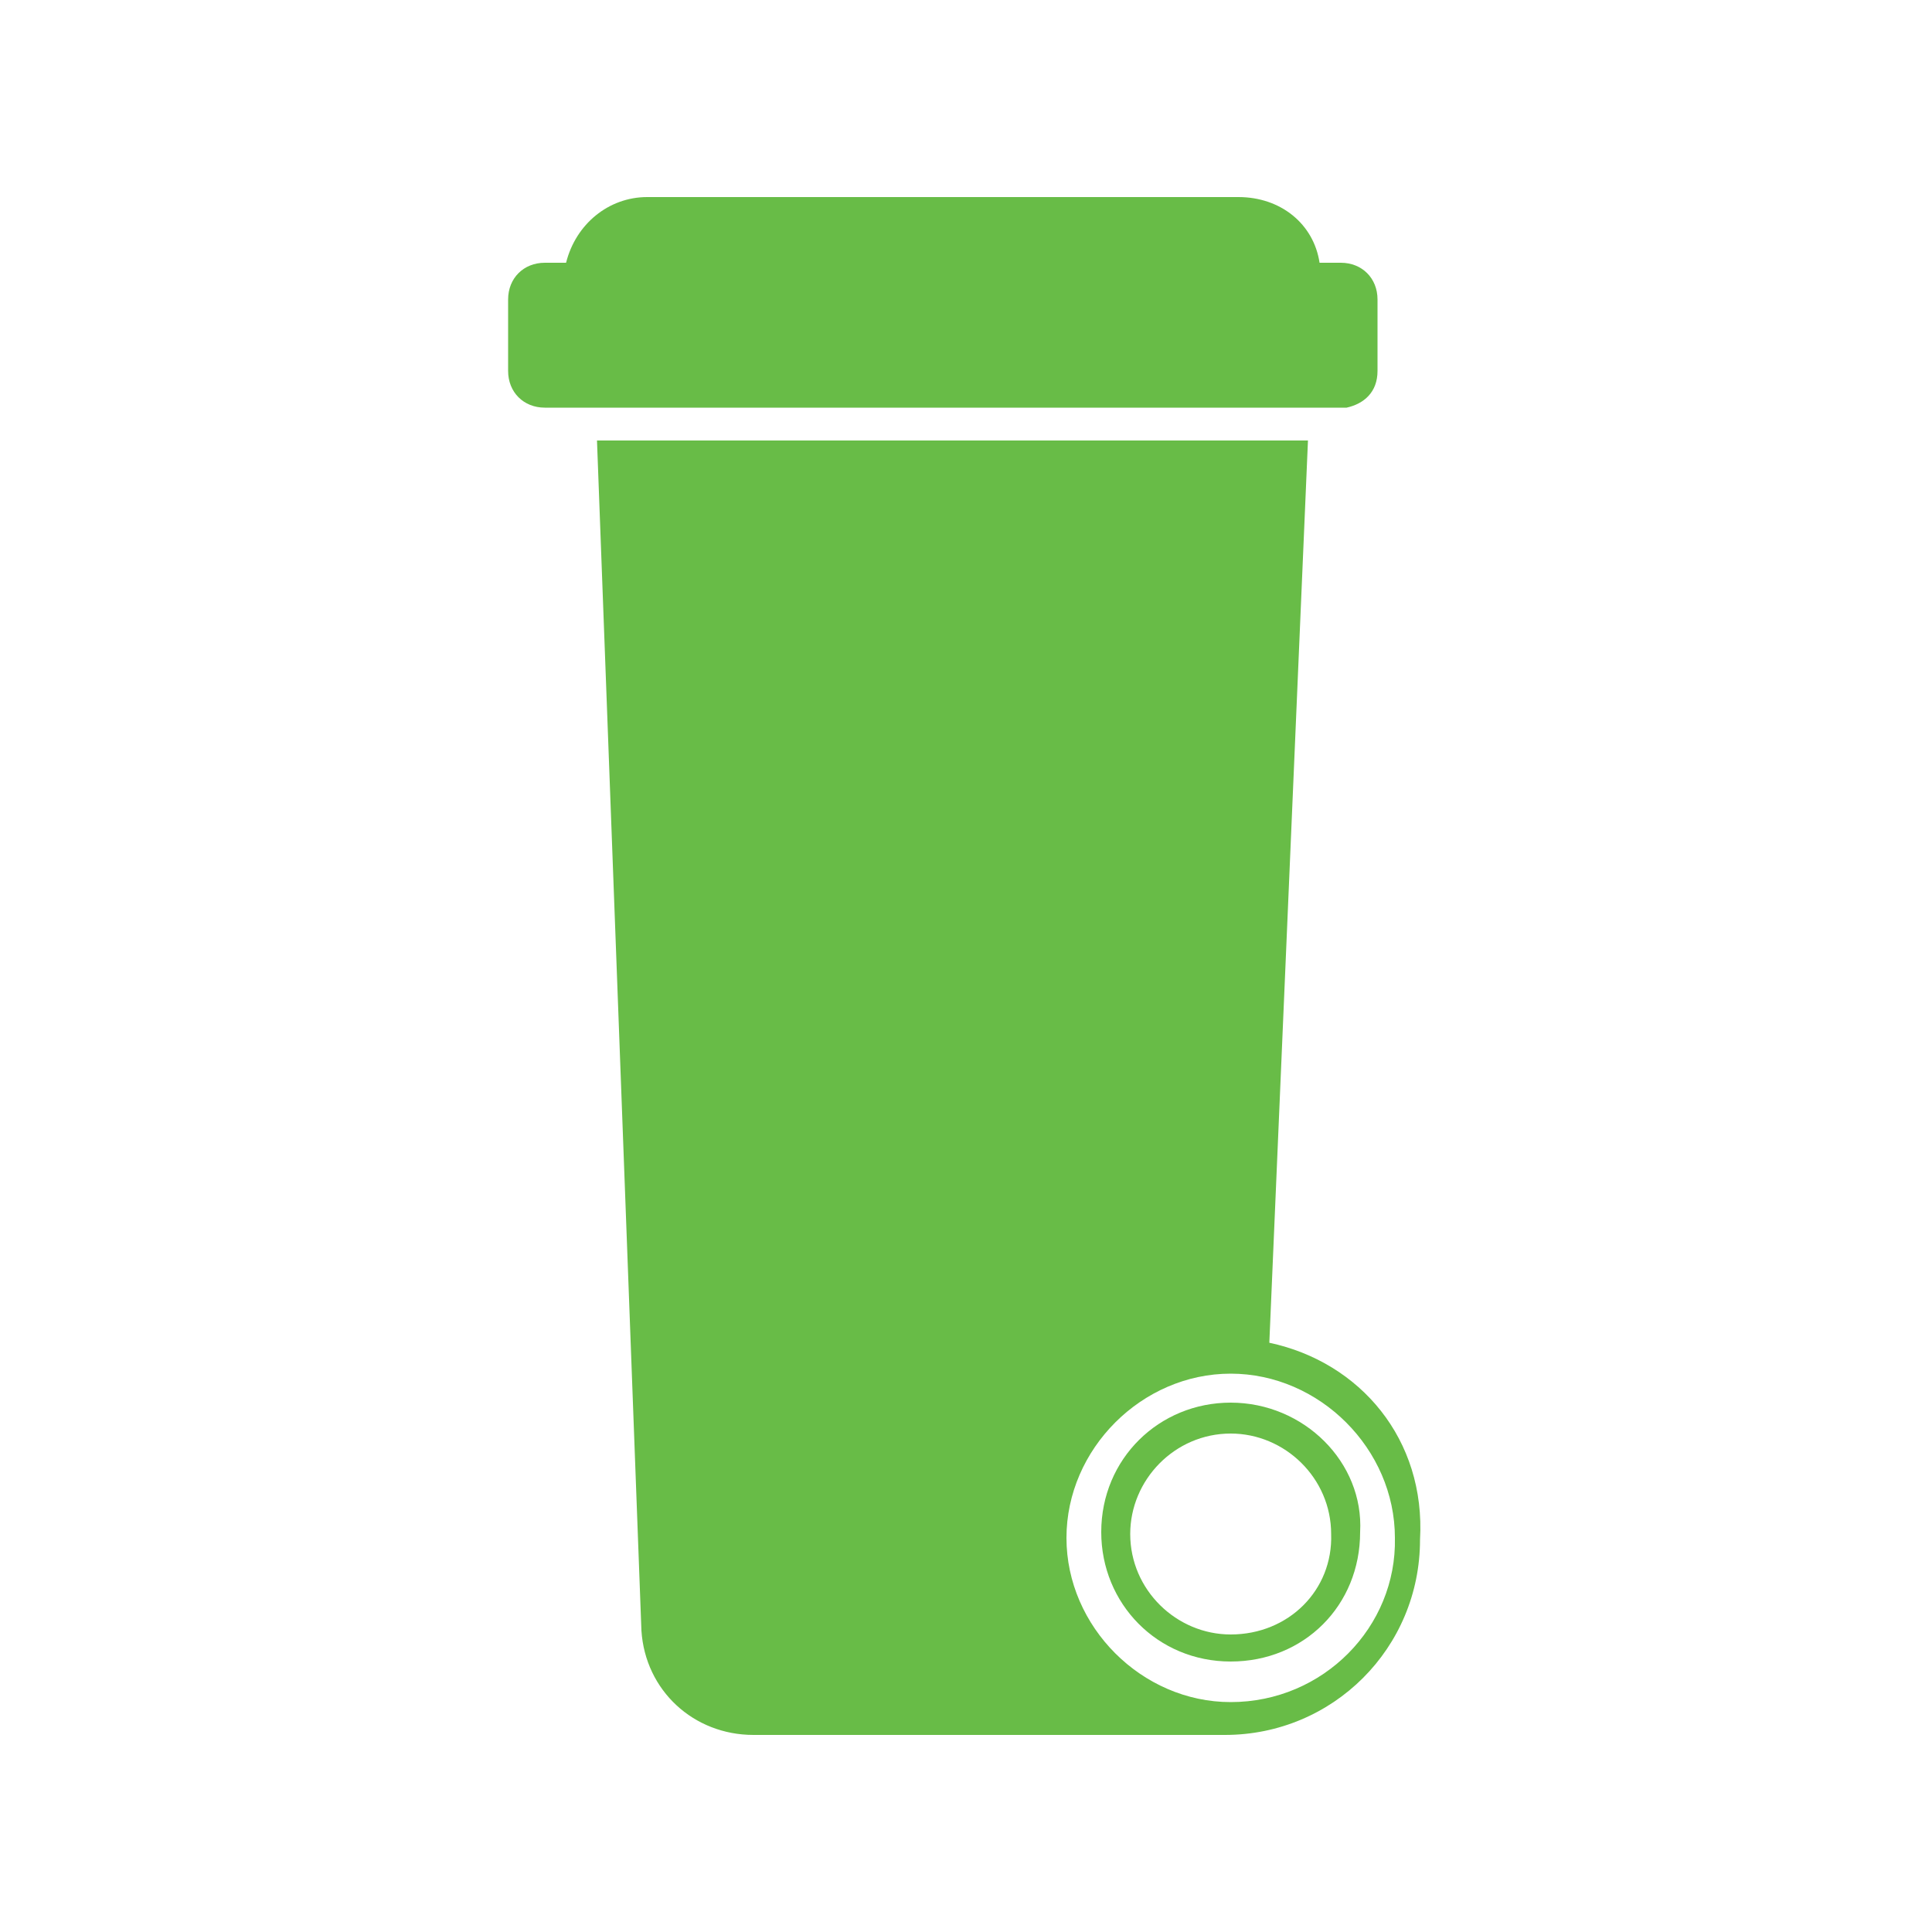
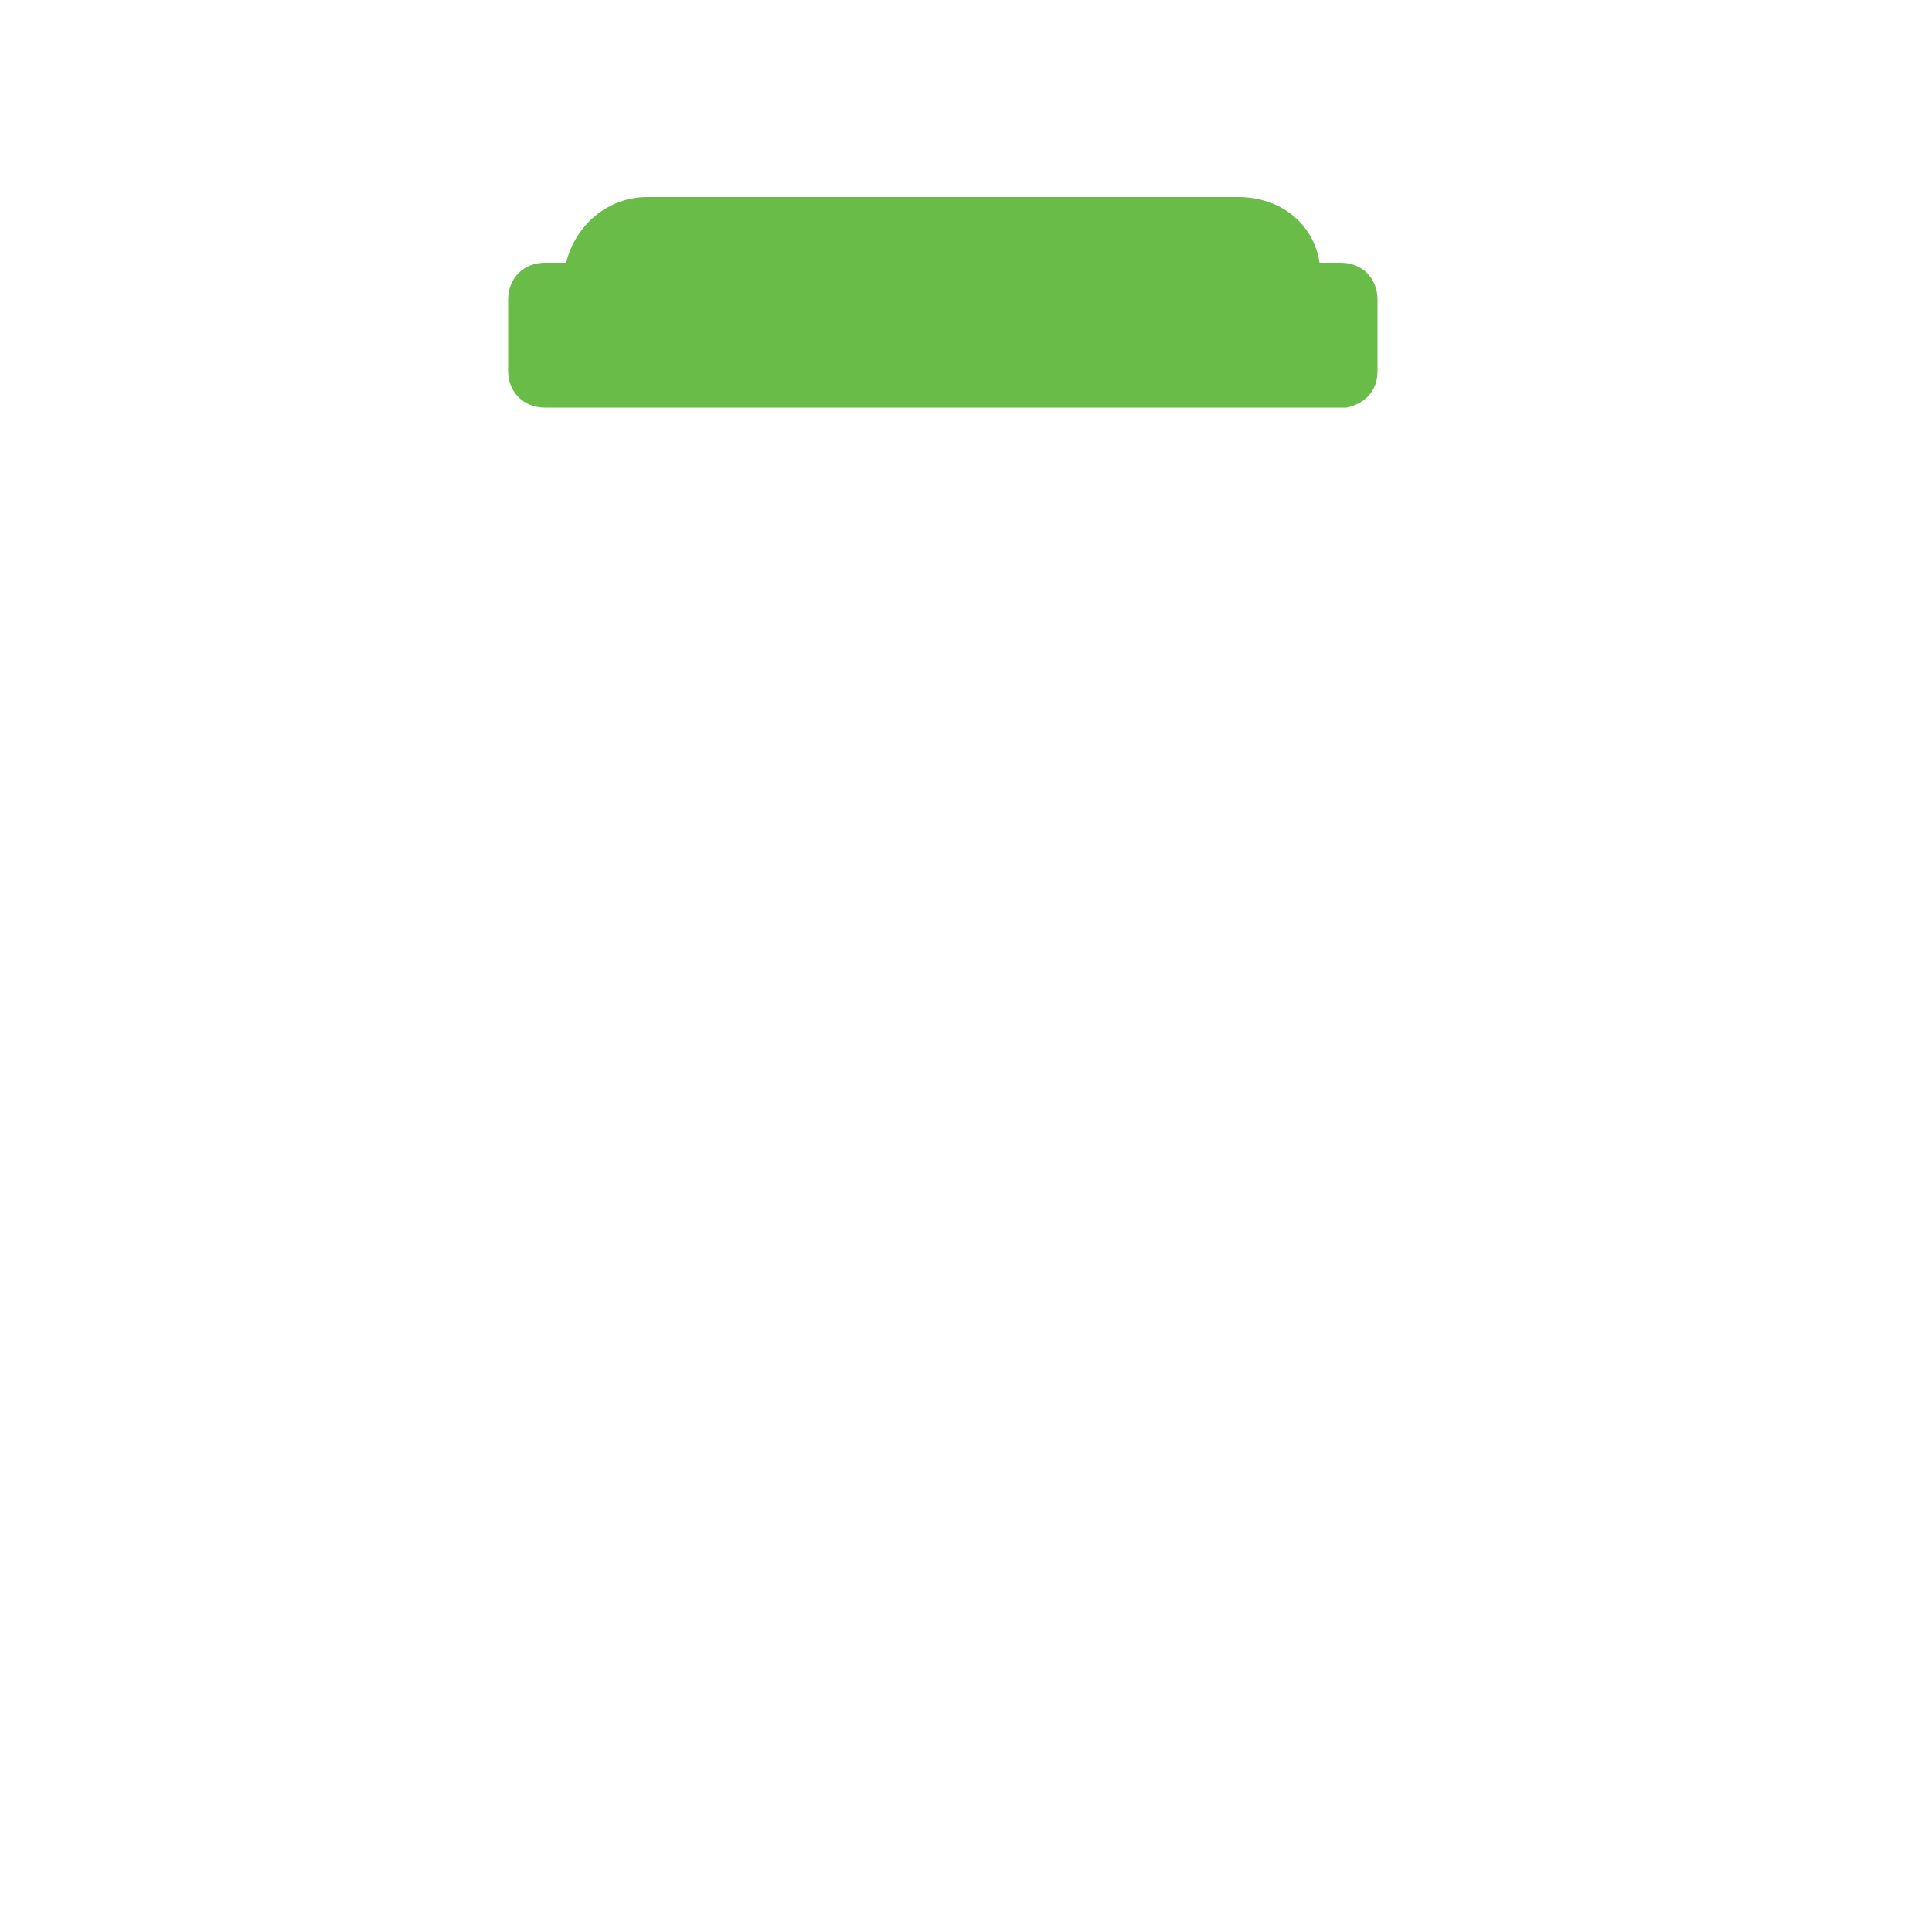
<svg xmlns="http://www.w3.org/2000/svg" width="100" height="100">
  <style type="text/css">
	.st0{fill:#68bc47;}
</style>
-   <path class="st0" d="M63.7,72.6c-3.7,0-6.7,2.9-6.7,6.7c0,3.7,2.9,6.7,6.7,6.7s6.7-2.9,6.7-6.7C70.6,75.7,67.5,72.6,63.7,72.6z   M63.7,84.6c-2.8,0-5.2-2.3-5.2-5.2c0-2.8,2.3-5.2,5.2-5.2c2.8,0,5.2,2.3,5.2,5.2C69,82.3,66.7,84.6,63.7,84.6z" />
  <g>
-     <path class="st0" d="M65.7,69.5l2-46.7H30.9l2.3,61.6c0.2,3.1,2.7,5.4,5.8,5.4c0,0,24.3,0,24.4,0c5.6,0,10.1-4.5,10.1-10.1   C73.8,74.5,70.4,70.5,65.7,69.5z M63.7,88.1c-4.6,0-8.5-3.9-8.5-8.5s3.9-8.5,8.5-8.5s8.5,3.9,8.5,8.5   C72.3,84.2,68.5,88.1,63.7,88.1z" />
-   </g>
+     </g>
  <g>
    <path class="st0" d="M71.3,19.2v-3.7c0-1.1-0.8-1.9-1.9-1.9h-1.1c-0.3-2-2-3.4-4.2-3.4H33.5c-2,0-3.7,1.4-4.2,3.4h-1.1   c-1.1,0-1.9,0.8-1.9,1.9v3.7c0,1.1,0.8,1.9,1.9,1.9h2.7h38.8C70.6,20.9,71.3,20.3,71.3,19.2z" />
  </g>
</svg>